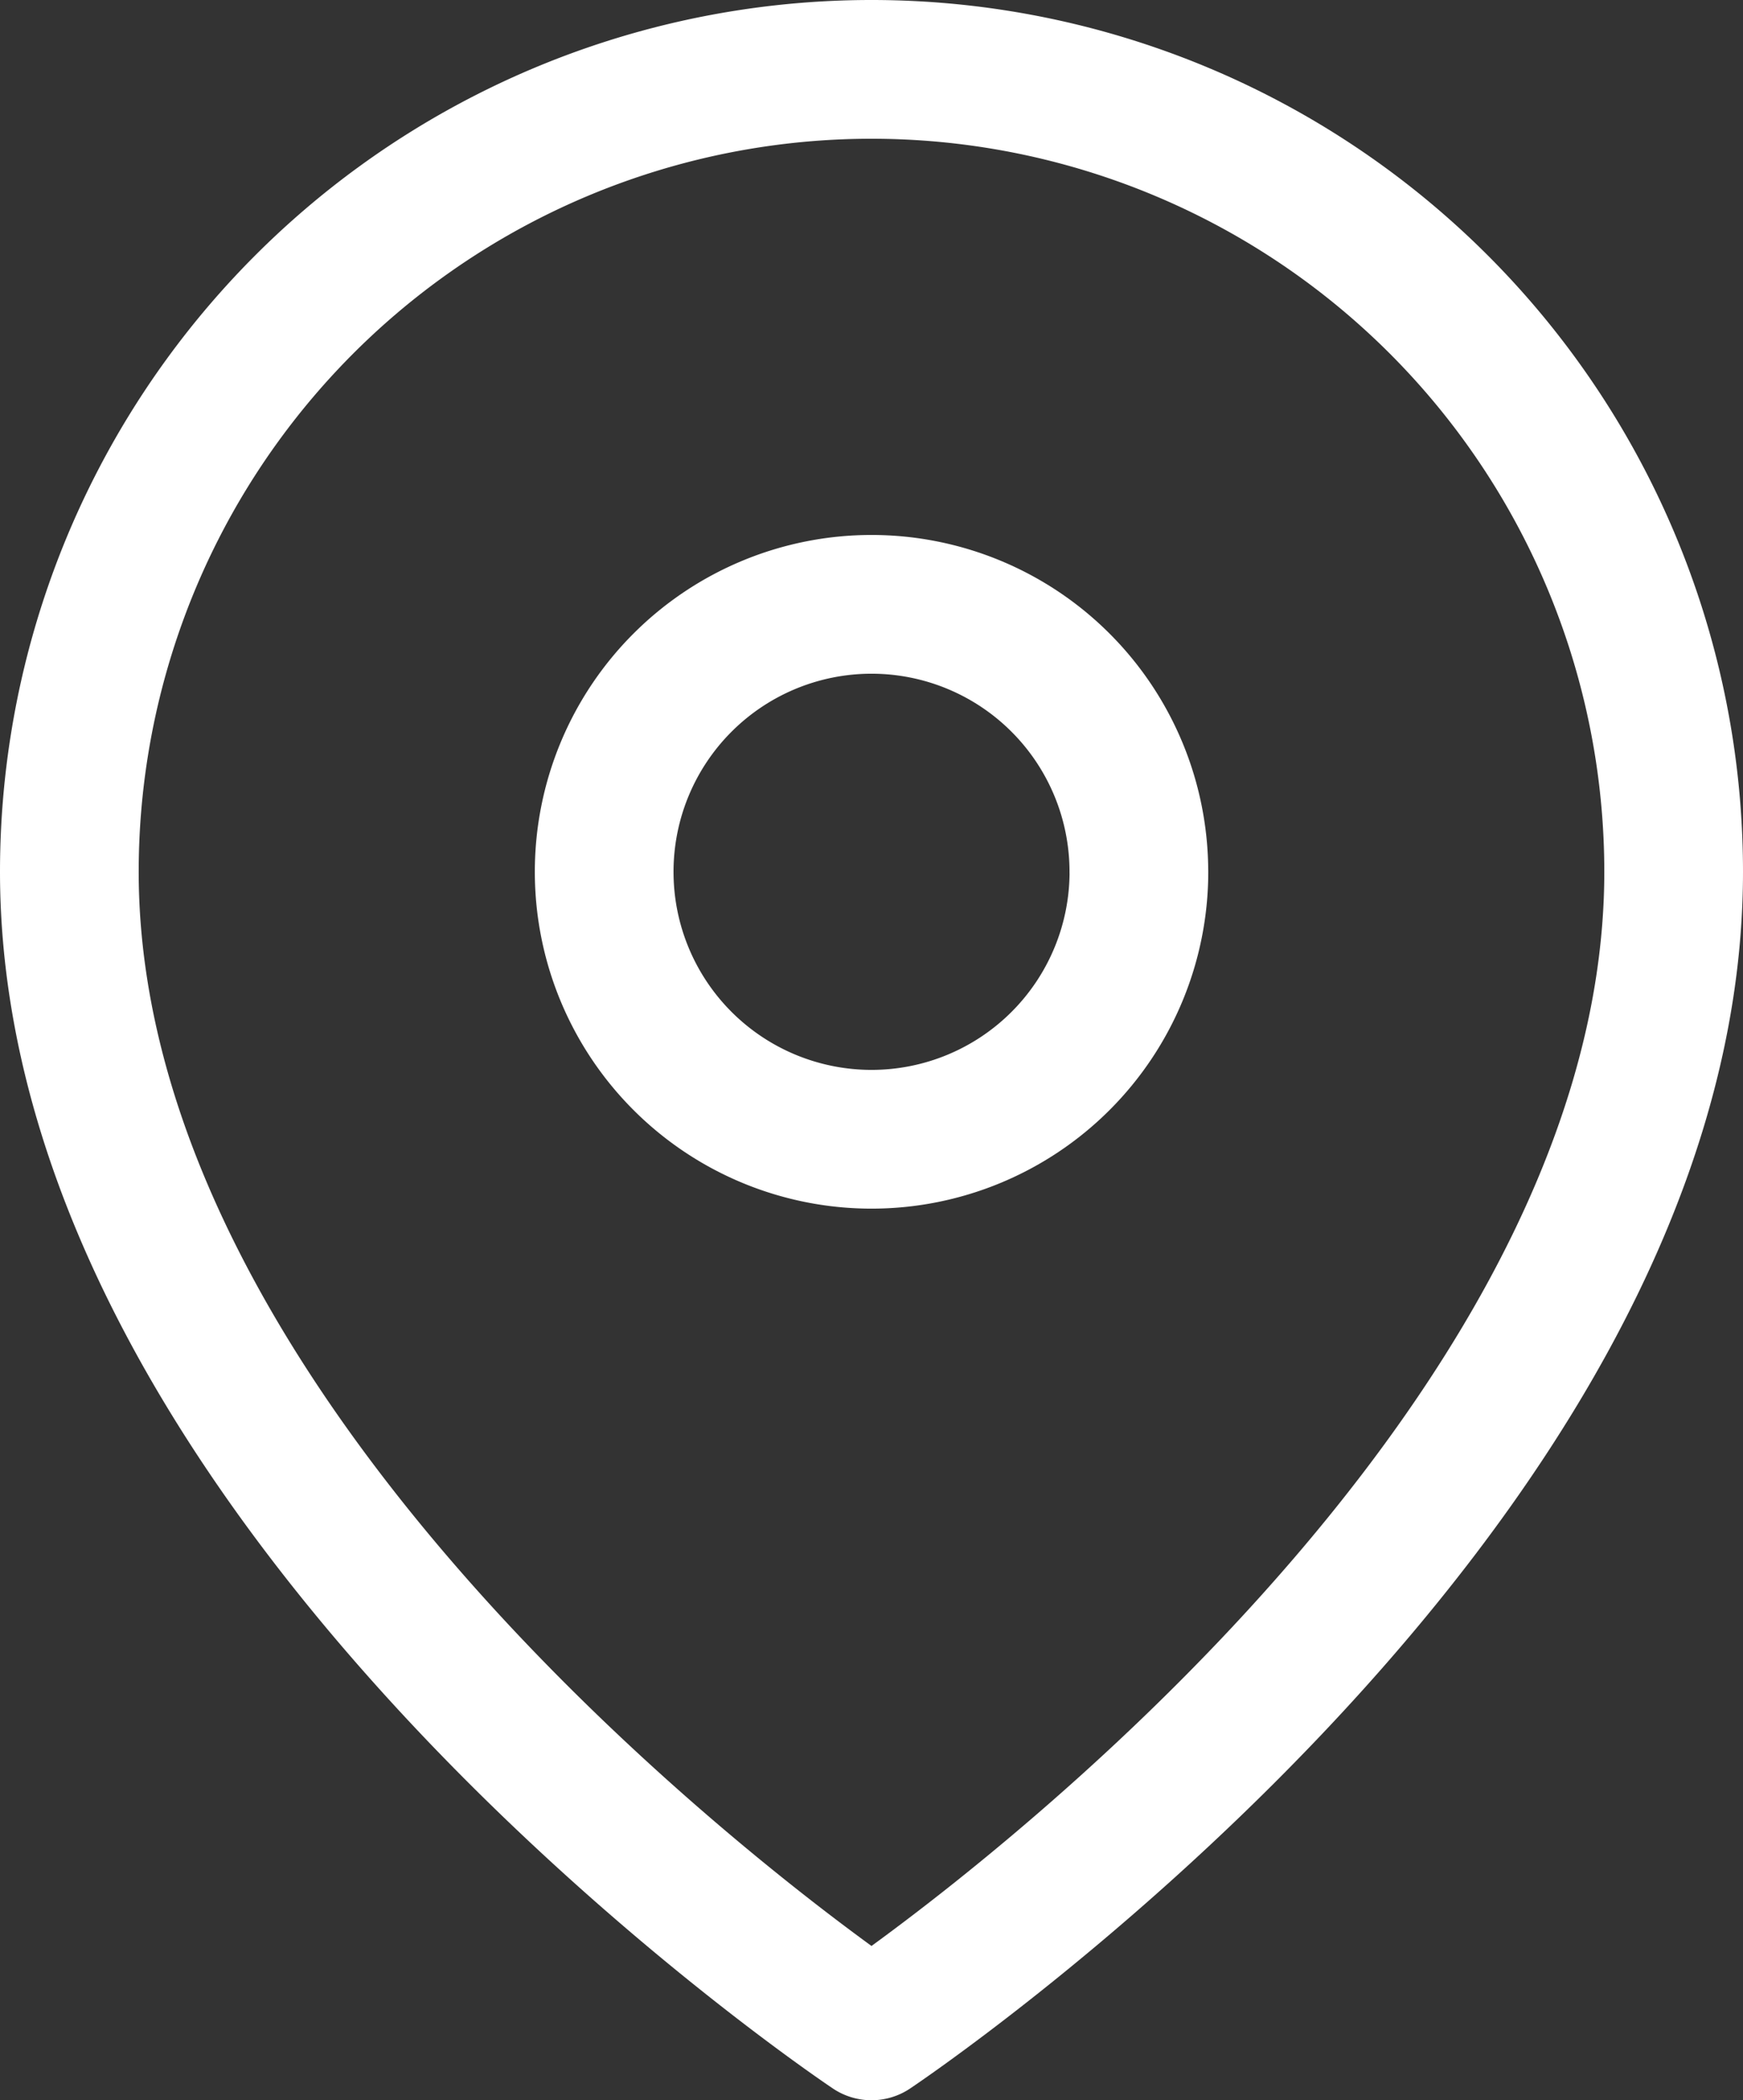
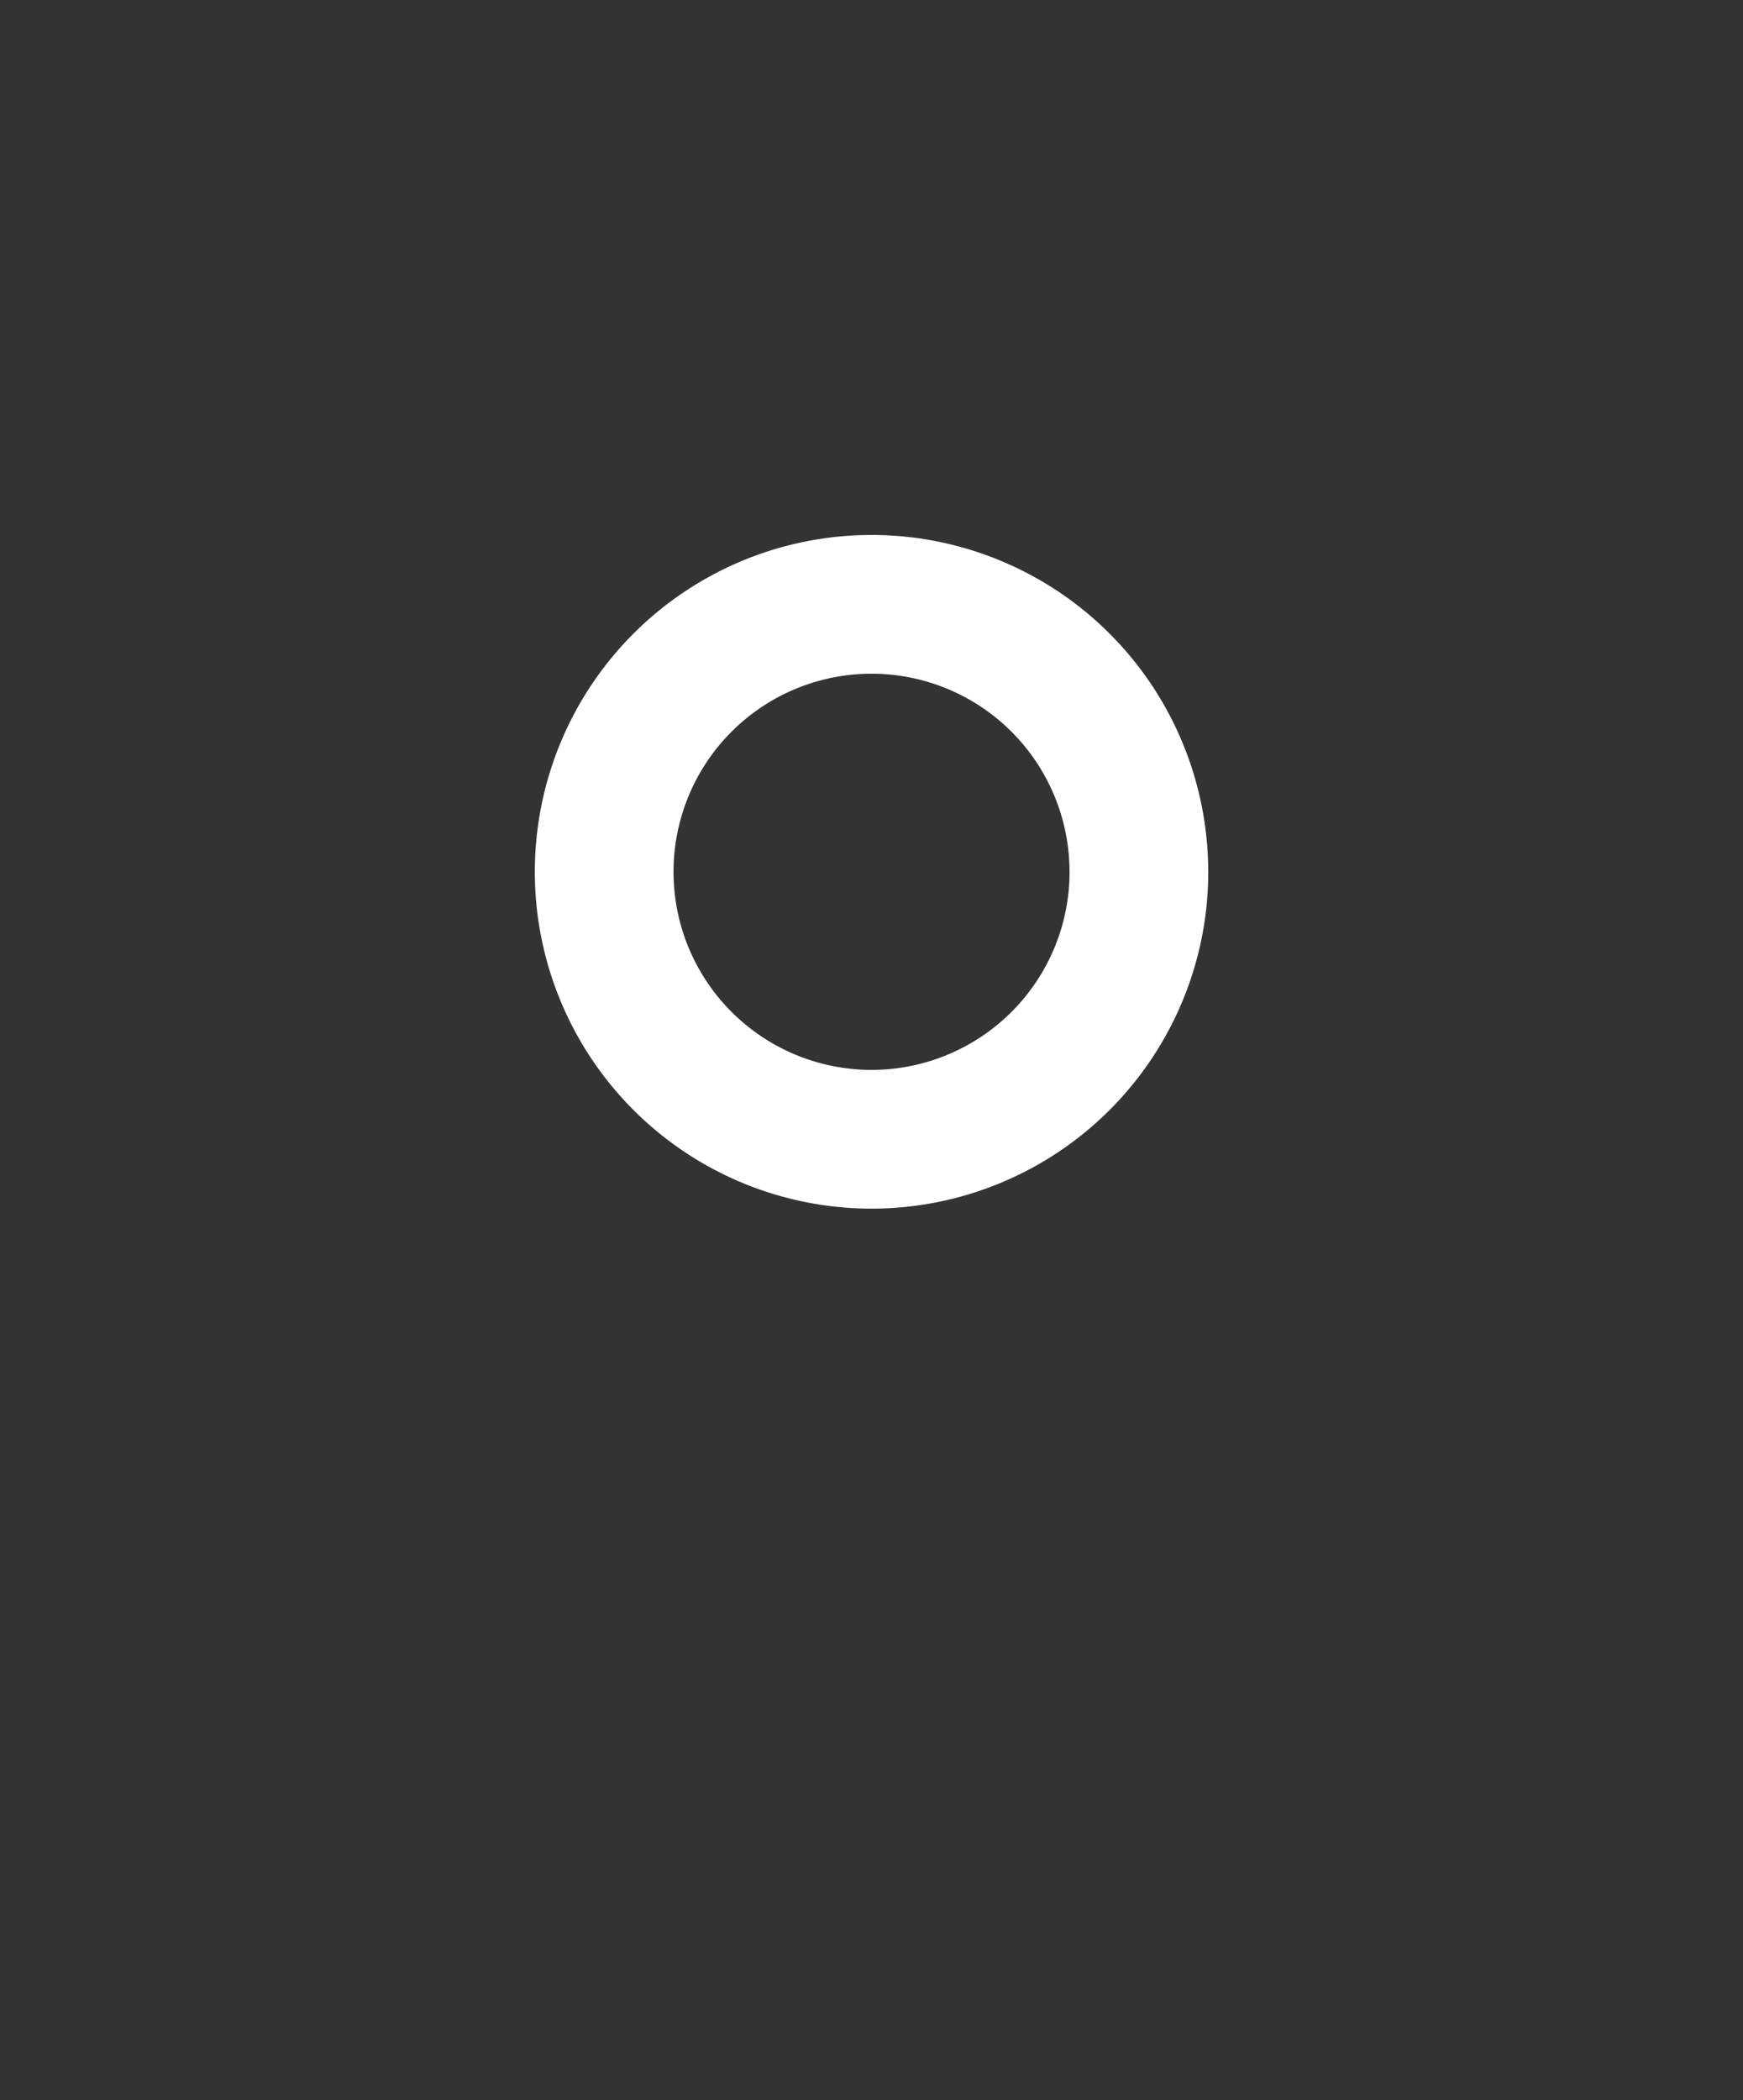
<svg xmlns="http://www.w3.org/2000/svg" width="37.7" height="45.411" viewBox="0 0 37.7 45.411">
  <rect x="0" y="0" width="37.7" height="45.411" fill="#333333" stroke="none" />
  <g id="Icon_feather-map-pin" data-name="Icon feather-map-pin" transform="translate(-3)">
-     <path id="Path_154" data-name="Path 154" d="M39.2,18.85c0,13.495-17.35,25.061-17.35,25.061S4.5,32.345,4.5,18.85a17.35,17.35,0,0,1,34.7,0Z" fill="none" stroke="#fff" stroke-linecap="round" stroke-linejoin="round" stroke-width="3" />
    <path id="Path_155" data-name="Path 155" d="M25.067,16.283A5.783,5.783,0,1,1,19.283,10.5a5.783,5.783,0,0,1,5.783,5.783Z" transform="translate(2.567 2.567)" fill="none" stroke="#fff" stroke-linecap="round" stroke-linejoin="round" stroke-width="3" />
  </g>
</svg>